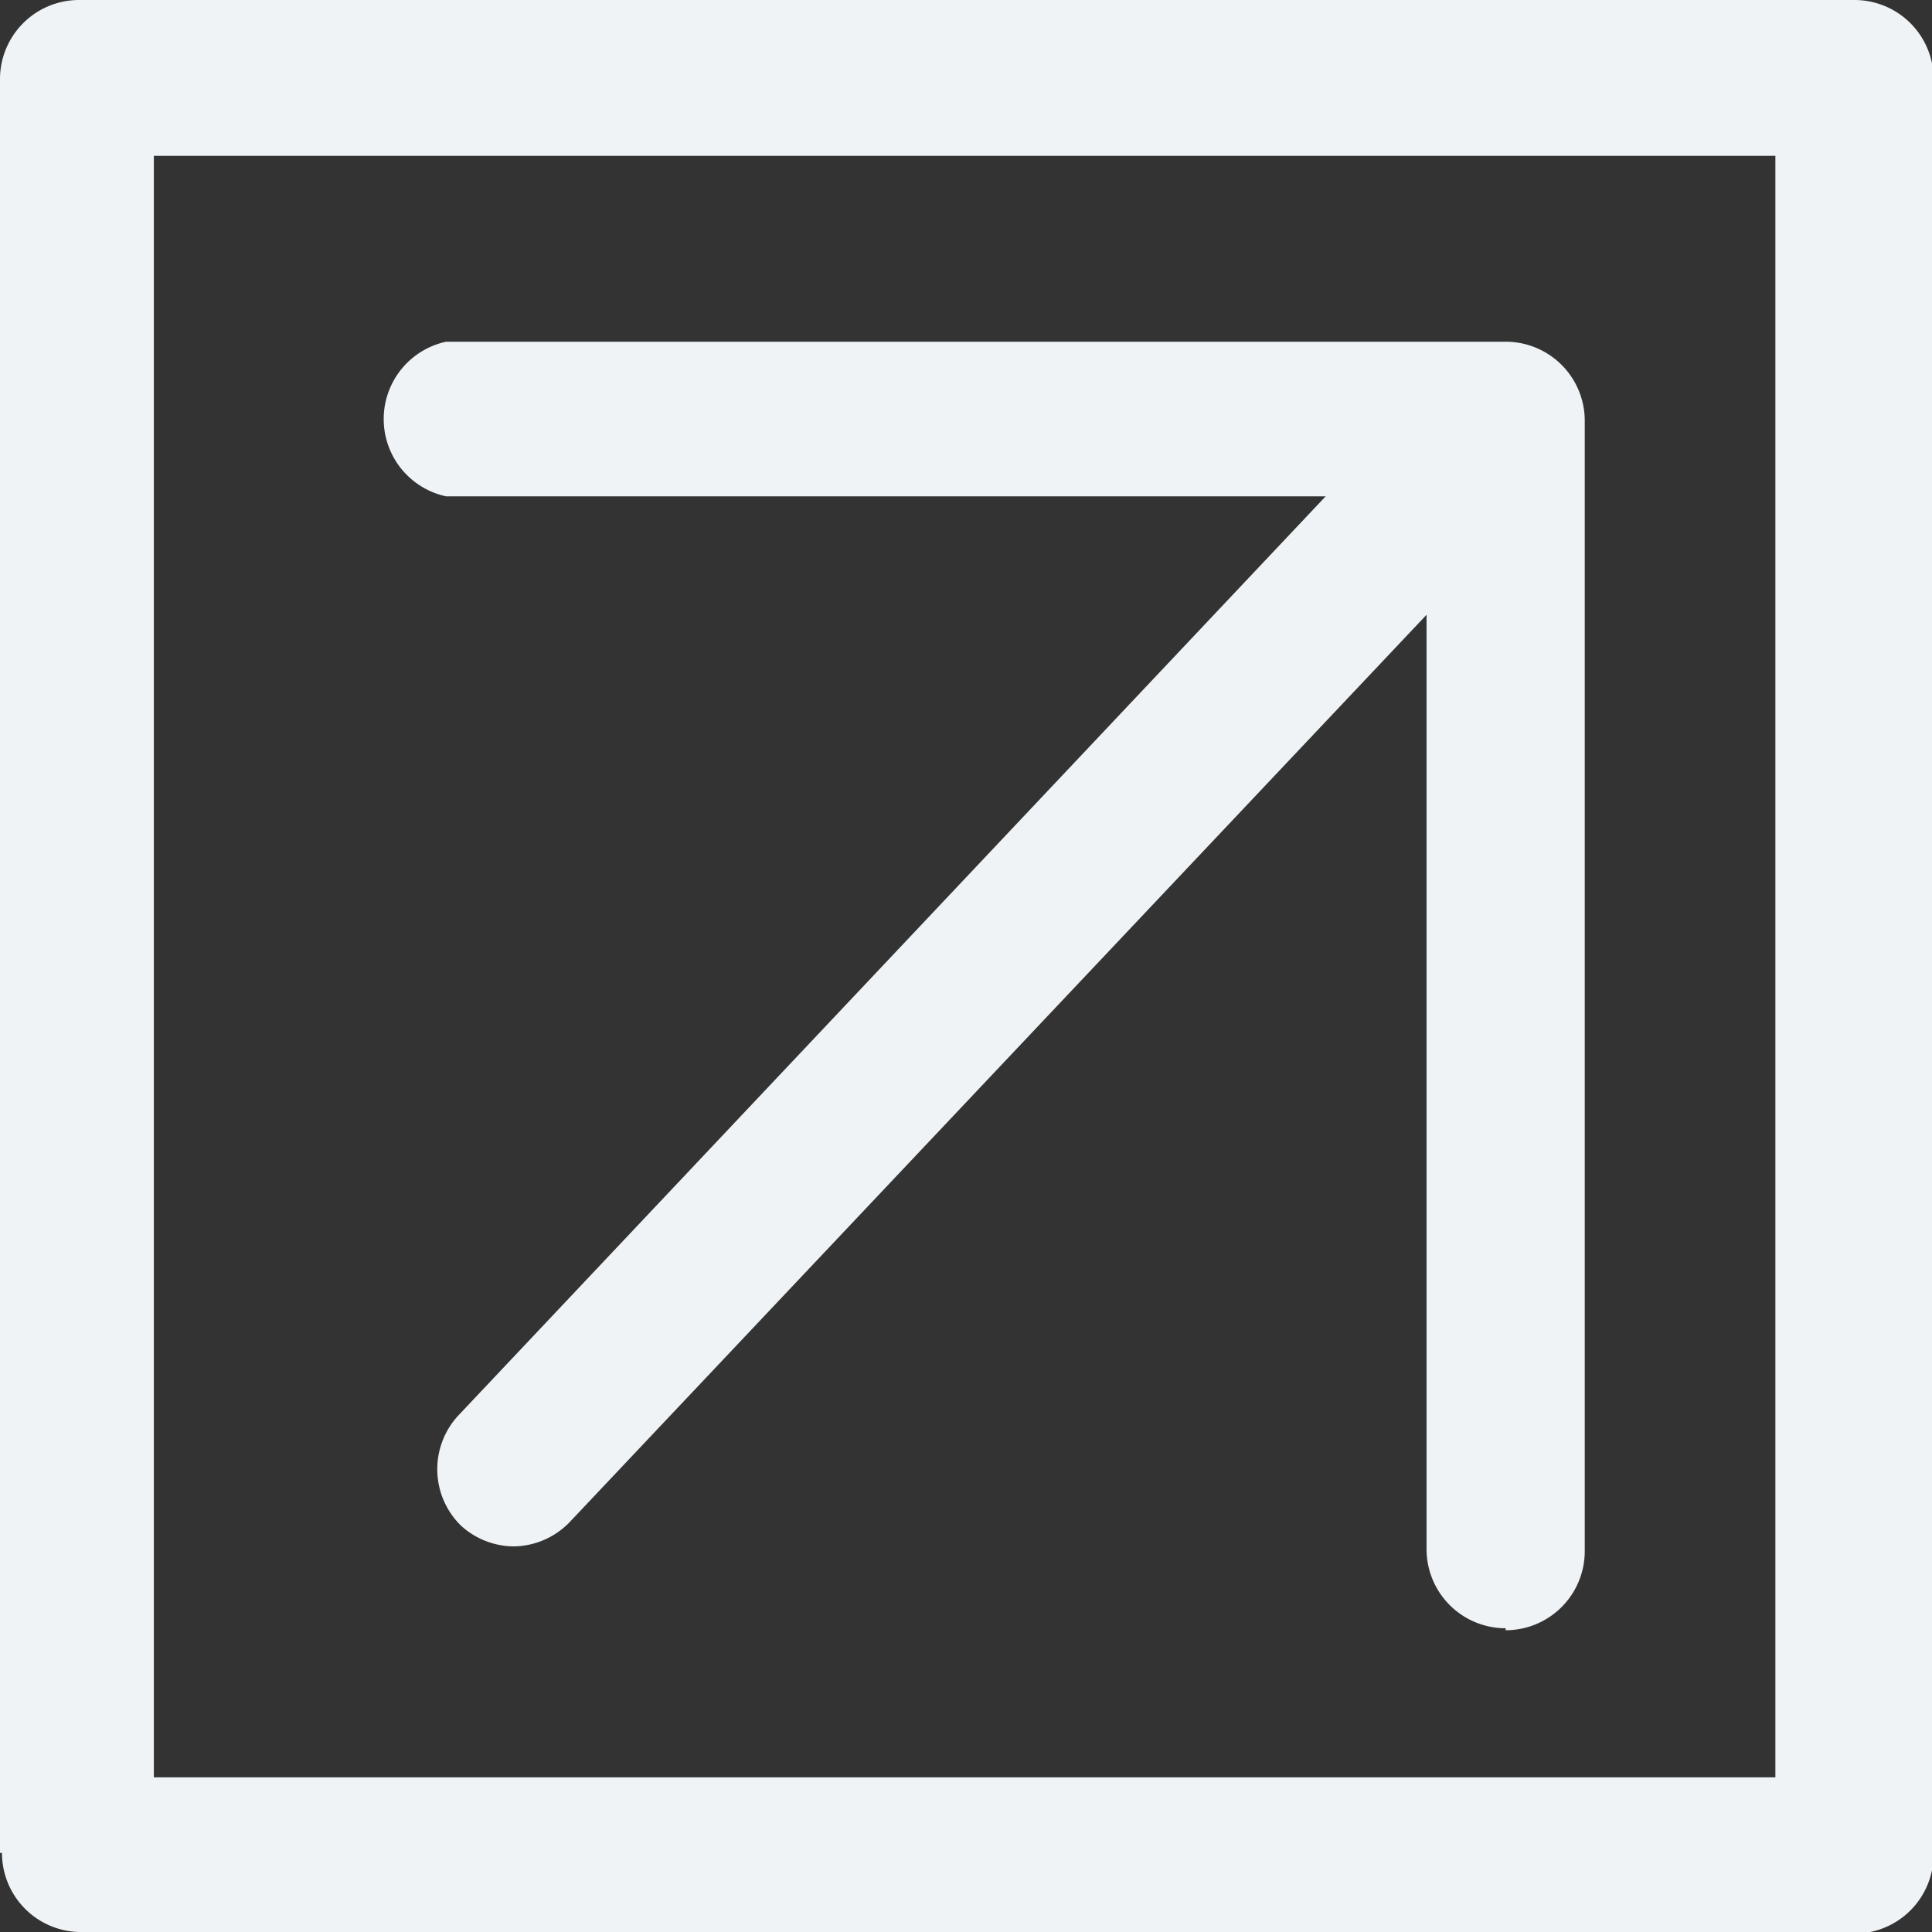
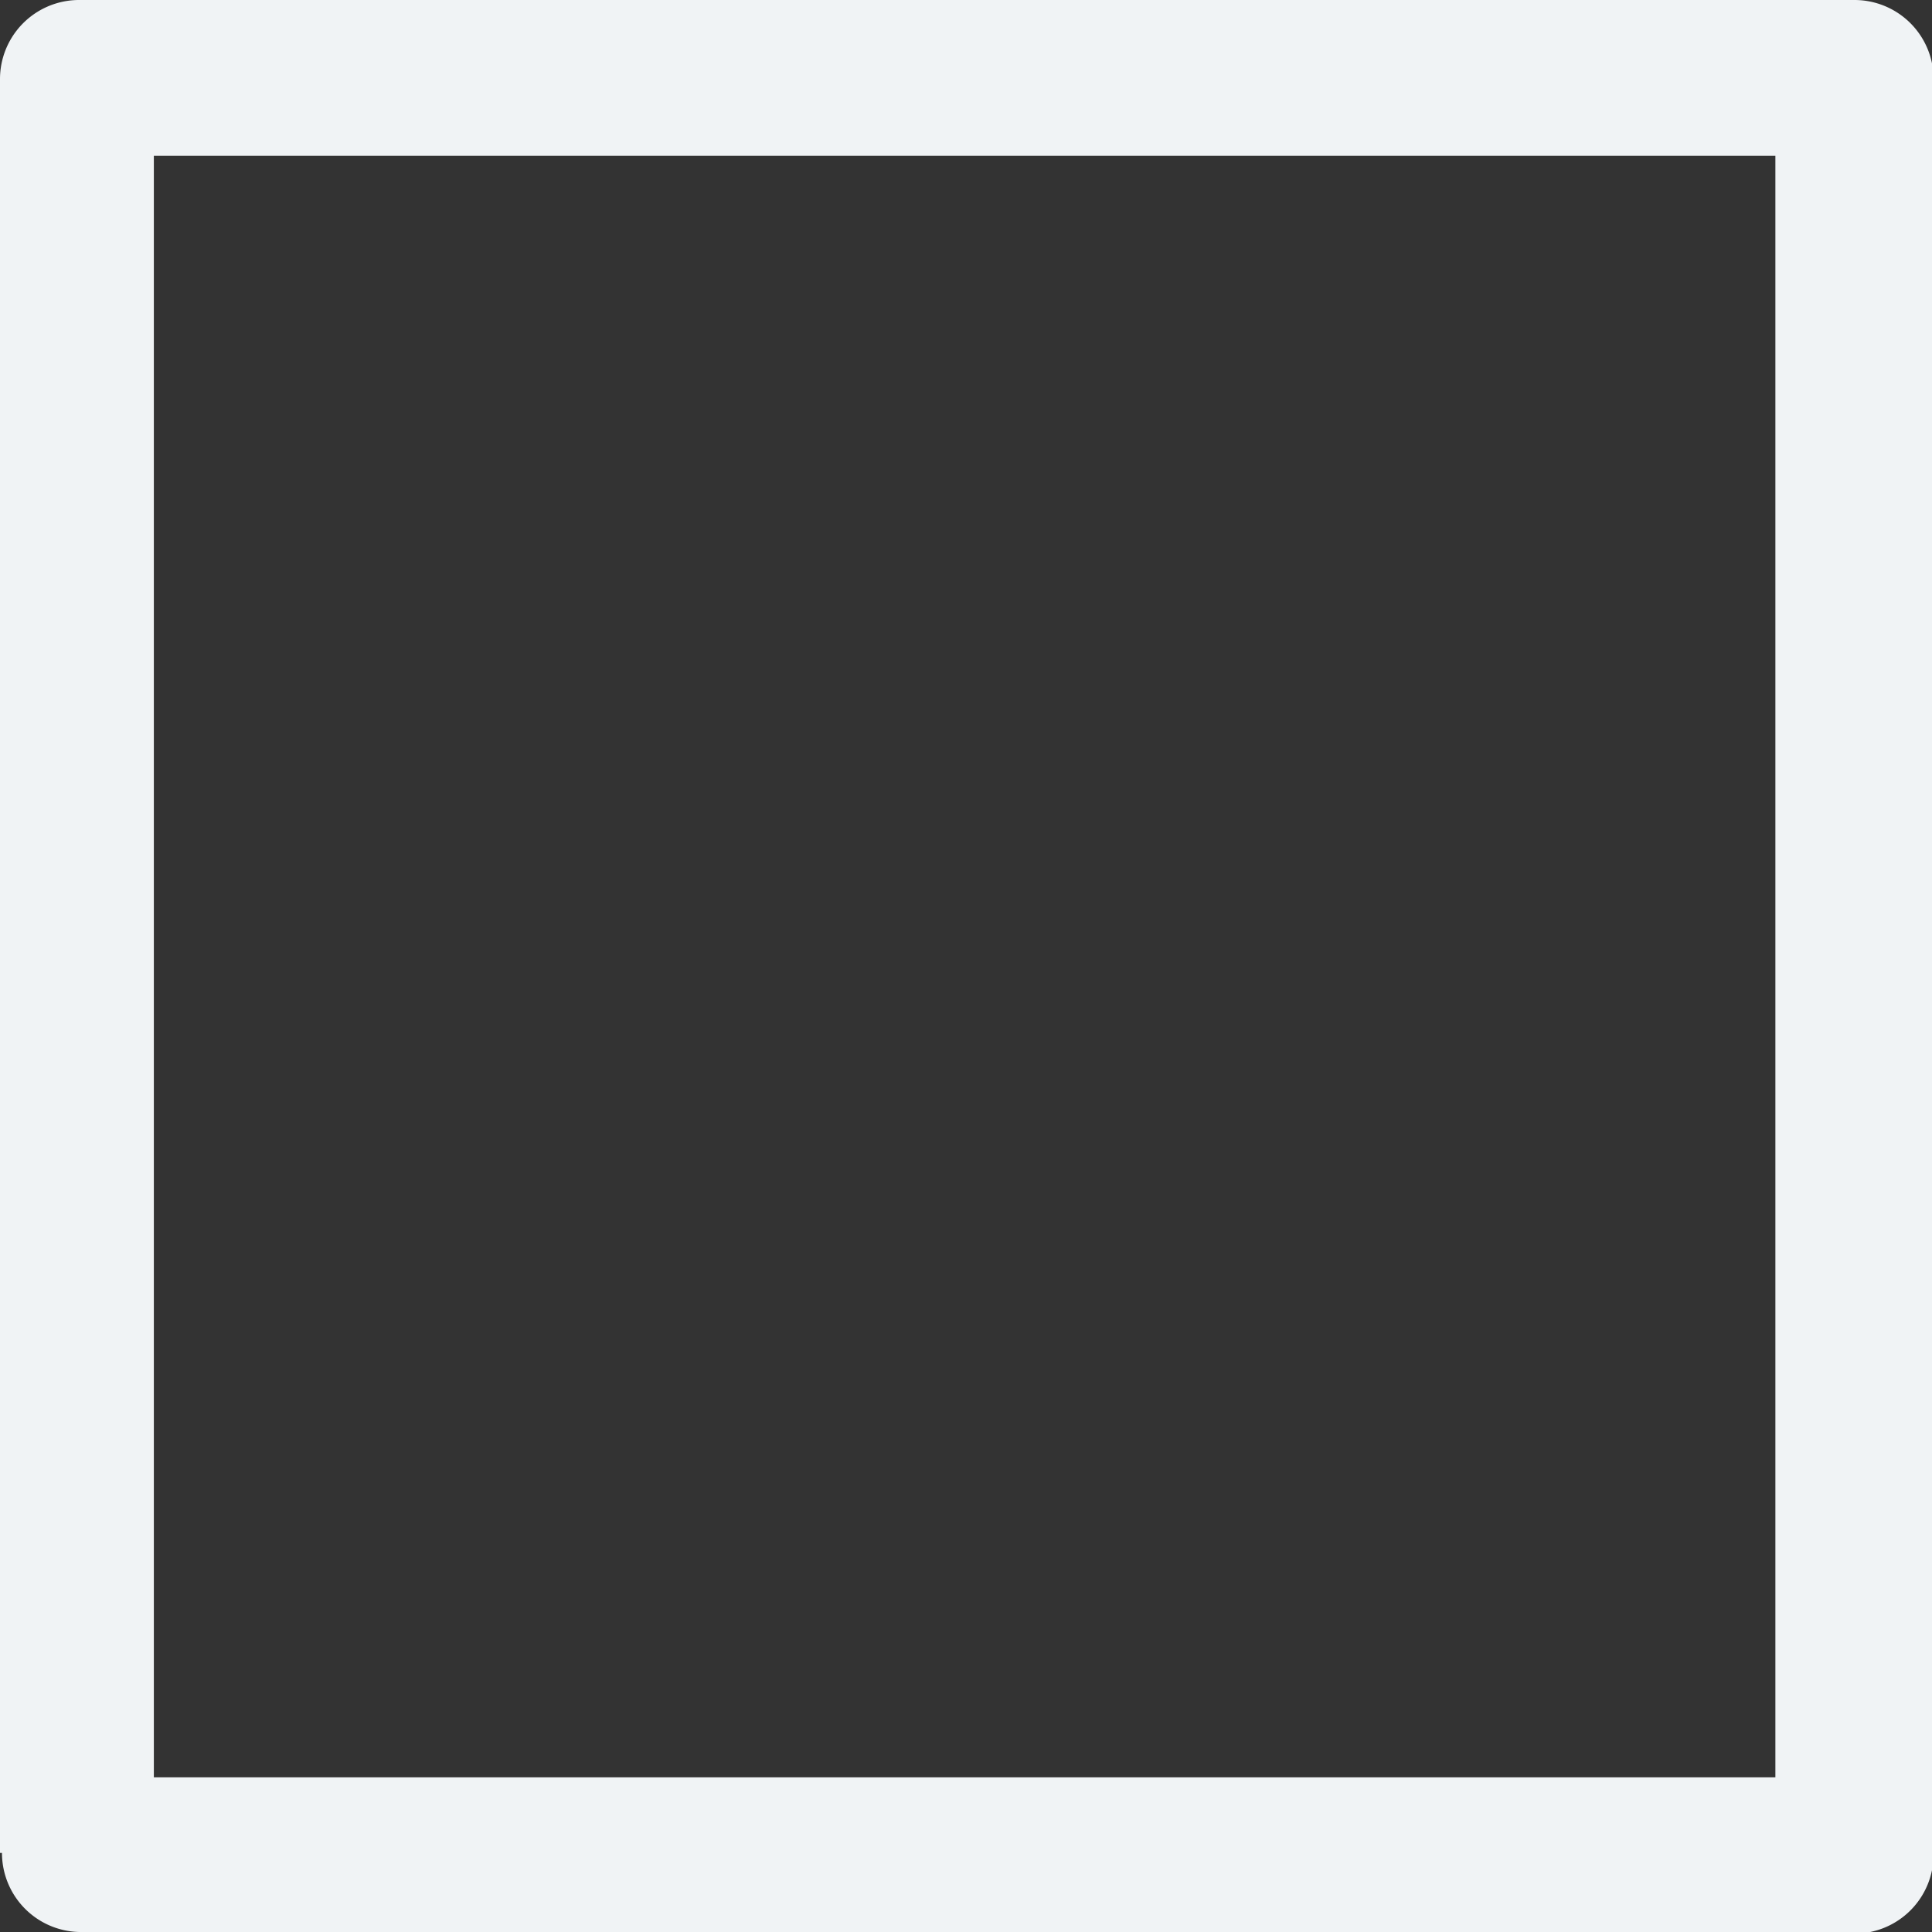
<svg xmlns="http://www.w3.org/2000/svg" viewBox="0 0 48.85 48.85">
  <rect x="0" y="0" width="48.85" height="48.85" fill="#333333" stroke="none" />
  <defs>
    <style>.cls-1{fill:#f0f3f5}</style>
  </defs>
  <g id="レイヤー_2" data-name="レイヤー 2">
    <g id="レイヤー_1-2" data-name="レイヤー 1">
      <g id="グループ_1579" data-name="グループ 1579">
        <g id="グループ_1524" data-name="グループ 1524">
          <g id="グループ_1522" data-name="グループ 1522">
-             <path id="パス_881" data-name="パス 881" class="cls-1" d="M38.07 41.17a2 2 0 01-2-2V12.55H11.28a2 2 0 010-3.91h26.79a2 2 0 012 2v28.58a2 2 0 01-2 2z" />
-           </g>
+             </g>
          <g id="グループ_1523" data-name="グループ 1523">
-             <path id="パス_882" data-name="パス 882" class="cls-1" d="M13 39.1a2 2 0 01-1.35-.53 2 2 0 01-.08-2.76l24.1-25.54a2 2 0 112.85 2.68L14.4 38.49a2 2 0 01-1.4.61z" />
-           </g>
+             </g>
        </g>
        <g id="グループ_1525" data-name="グループ 1525">
          <path id="パス_883" data-name="パス 883" class="cls-1" d="M46.89 48.85H2a2 2 0 01-1.95-2H0V2a2 2 0 012-2h44.89a2 2 0 012 2v44.89a2 2 0 01-2 2zm-43-3.91h41v-41h-41z" />
        </g>
      </g>
    </g>
  </g>
</svg>